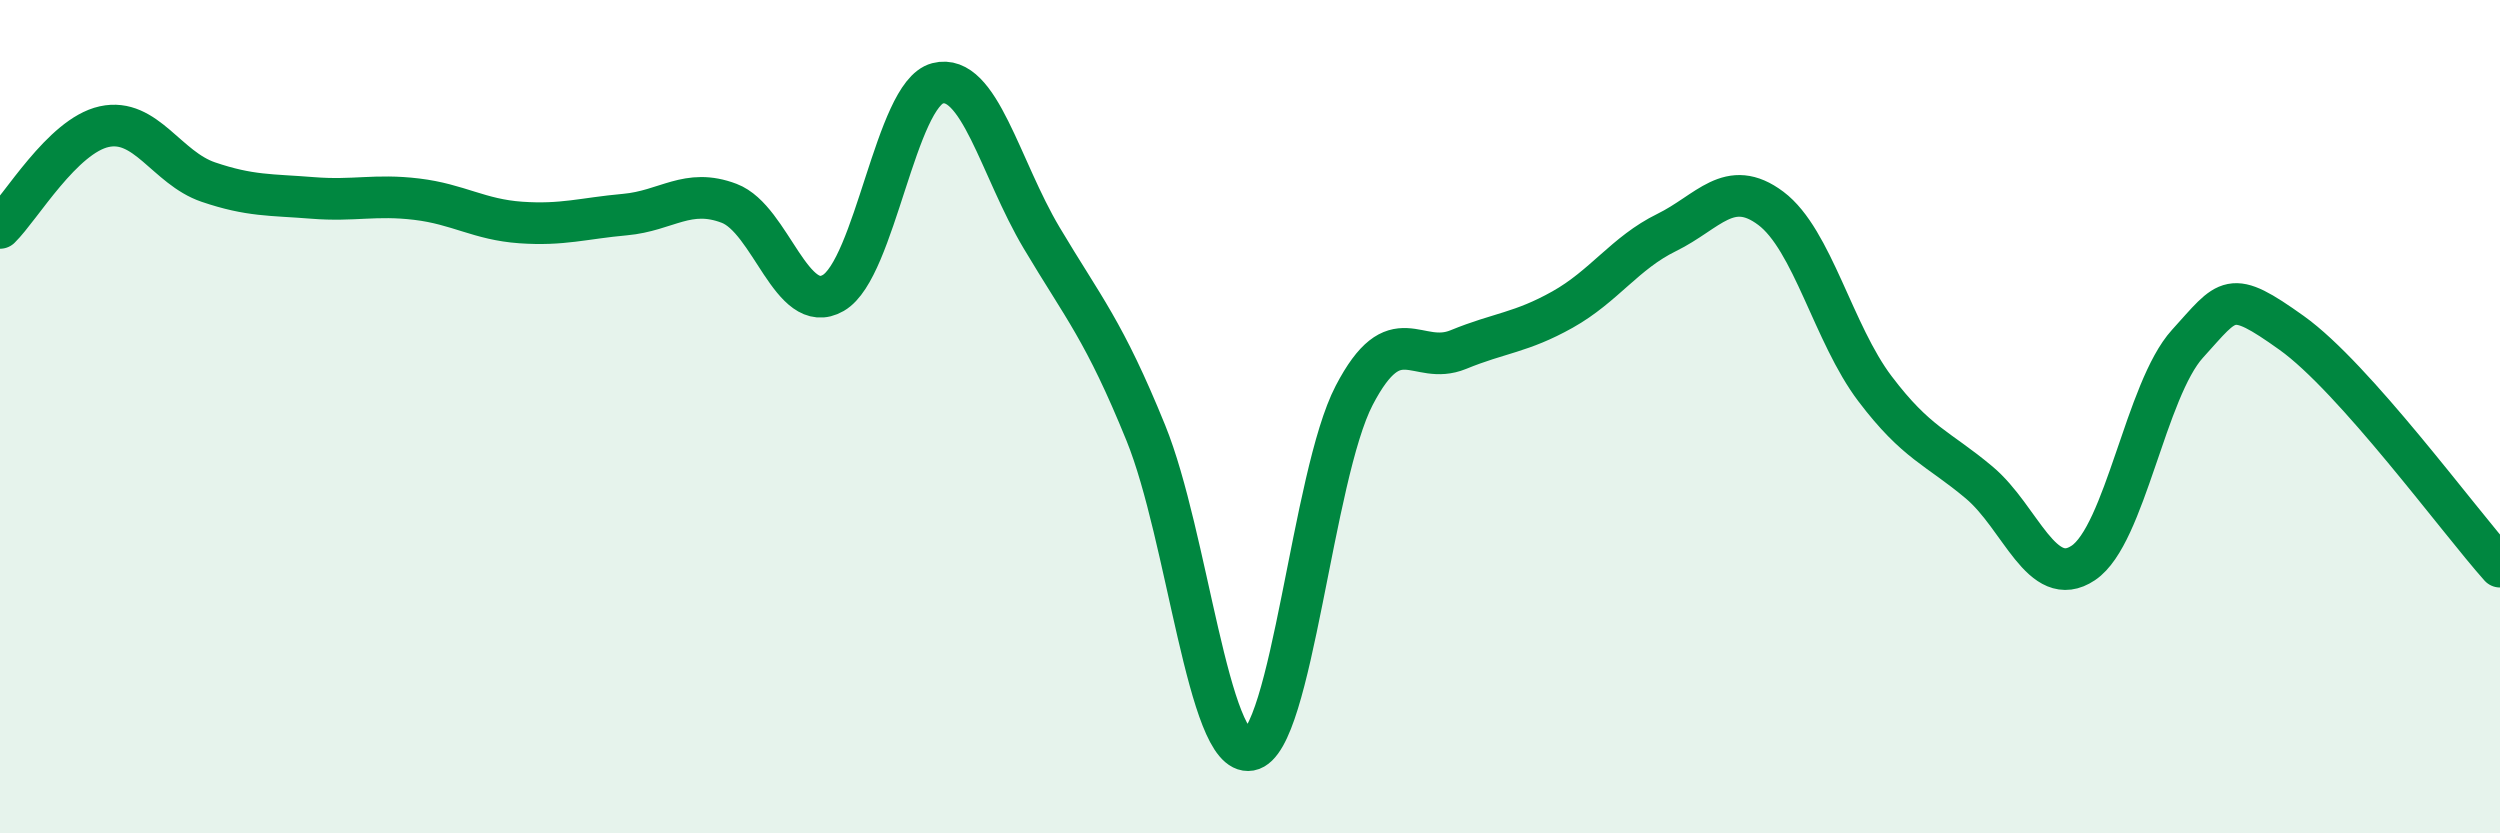
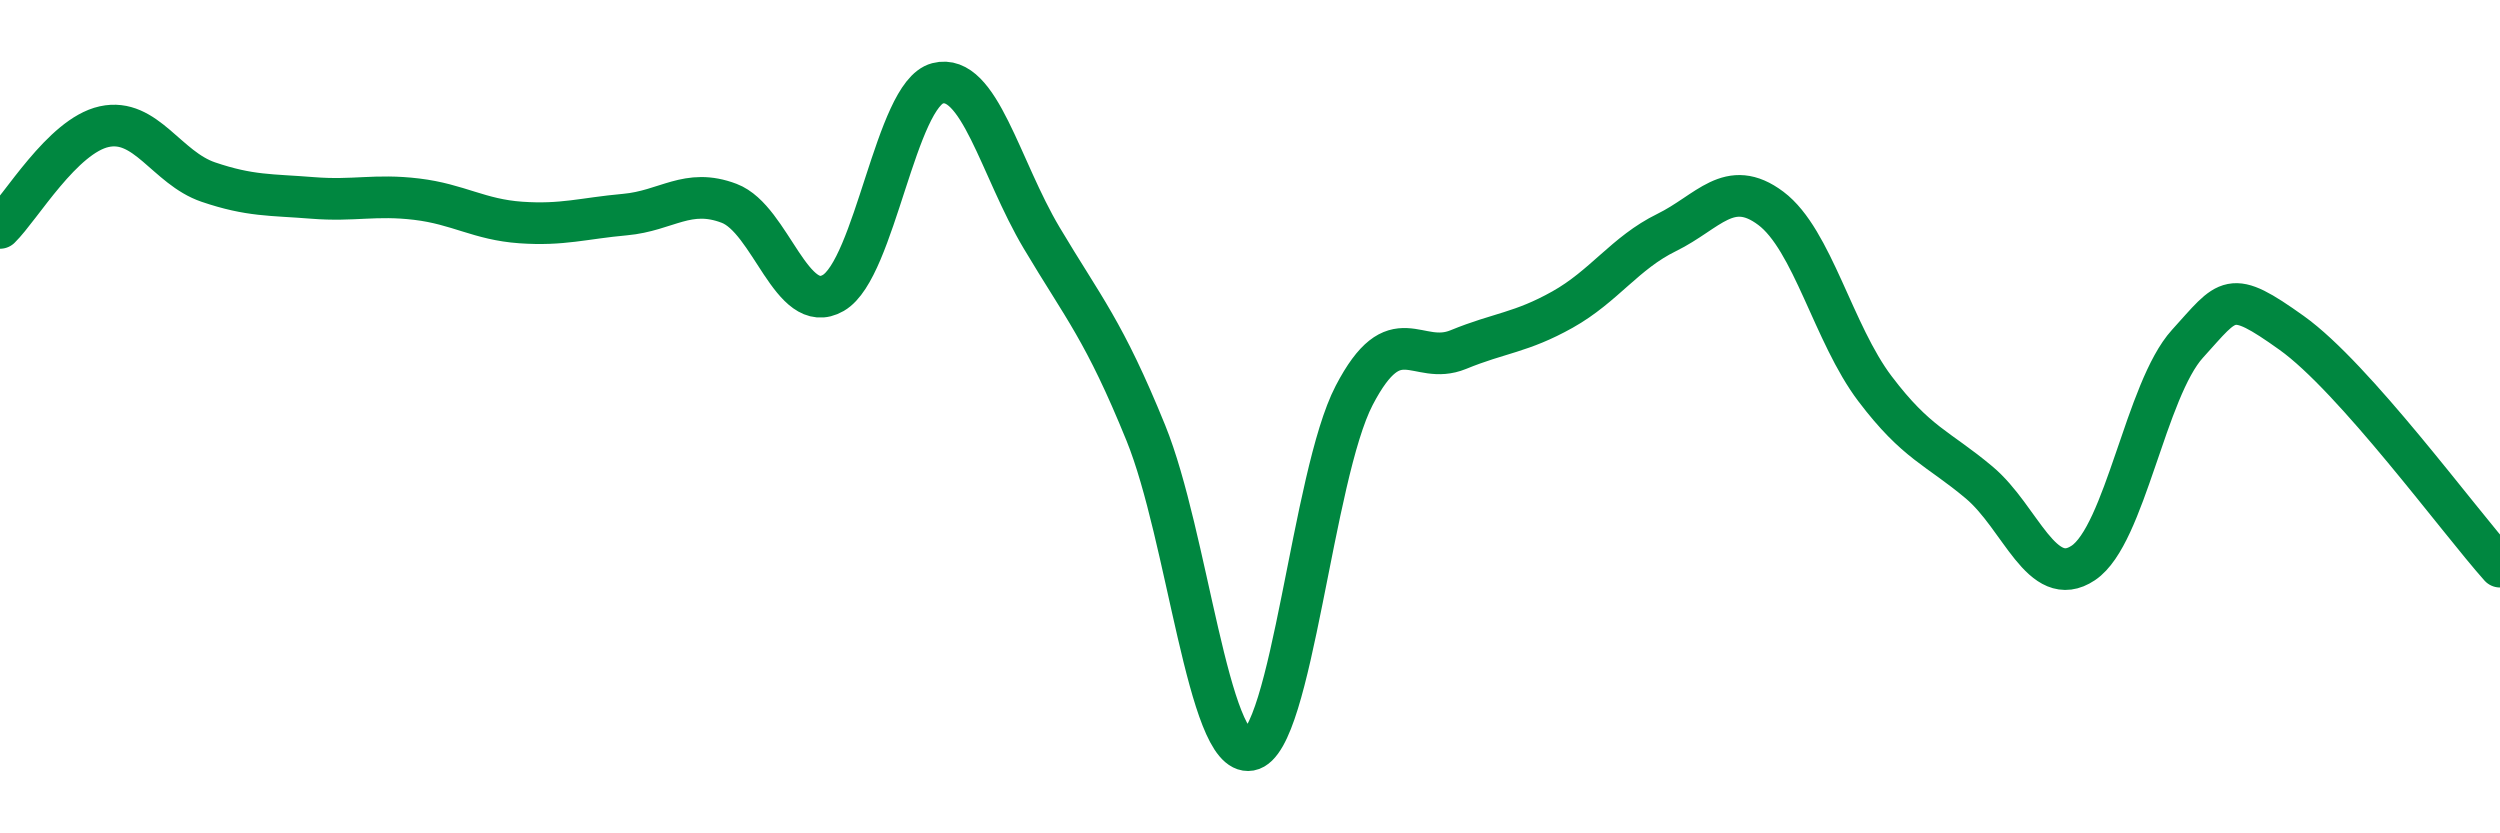
<svg xmlns="http://www.w3.org/2000/svg" width="60" height="20" viewBox="0 0 60 20">
-   <path d="M 0,5.47 C 0.5,4.98 1.5,3.26 2.5,3.04 C 3.5,2.82 4,4.03 5,4.37 C 6,4.71 6.5,4.67 7.5,4.75 C 8.5,4.83 9,4.66 10,4.78 C 11,4.9 11.5,5.27 12.5,5.34 C 13.5,5.41 14,5.24 15,5.15 C 16,5.06 16.5,4.5 17.5,4.88 C 18.5,5.26 19,7.61 20,7.03 C 21,6.45 21.5,2.26 22.5,2 C 23.5,1.74 24,4.03 25,5.71 C 26,7.39 26.5,7.93 27.5,10.39 C 28.5,12.85 29,18.18 30,18 C 31,17.82 31.5,11.41 32.5,9.49 C 33.5,7.57 34,8.8 35,8.39 C 36,7.98 36.5,7.99 37.5,7.43 C 38.5,6.87 39,6.07 40,5.58 C 41,5.09 41.5,4.25 42.5,5 C 43.5,5.75 44,8.01 45,9.33 C 46,10.65 46.5,10.74 47.5,11.58 C 48.5,12.42 49,14.18 50,13.51 C 51,12.84 51.5,9.35 52.5,8.25 C 53.5,7.15 53.5,6.92 55,7.99 C 56.5,9.06 59,12.48 60,13.6L60 20L0 20Z" fill="#008740" opacity="0.1" stroke-linecap="round" stroke-linejoin="round" />
  <path d="M 0,5.47 C 0.5,4.98 1.5,3.26 2.5,3.04 C 3.5,2.82 4,4.03 5,4.37 C 6,4.71 6.5,4.67 7.5,4.75 C 8.5,4.83 9,4.66 10,4.78 C 11,4.9 11.5,5.27 12.5,5.34 C 13.5,5.41 14,5.24 15,5.15 C 16,5.06 16.5,4.5 17.5,4.88 C 18.5,5.26 19,7.61 20,7.03 C 21,6.45 21.5,2.26 22.5,2 C 23.5,1.74 24,4.03 25,5.71 C 26,7.39 26.5,7.93 27.5,10.39 C 28.5,12.85 29,18.18 30,18 C 31,17.82 31.5,11.41 32.5,9.49 C 33.5,7.57 34,8.8 35,8.39 C 36,7.98 36.5,7.99 37.5,7.43 C 38.5,6.87 39,6.07 40,5.58 C 41,5.09 41.5,4.25 42.5,5 C 43.5,5.75 44,8.01 45,9.33 C 46,10.65 46.5,10.74 47.5,11.58 C 48.5,12.42 49,14.18 50,13.51 C 51,12.84 51.5,9.35 52.5,8.25 C 53.5,7.15 53.5,6.92 55,7.99 C 56.5,9.06 59,12.48 60,13.6" stroke="#008740" stroke-width="1" fill="none" stroke-linecap="round" stroke-linejoin="round" />
</svg>